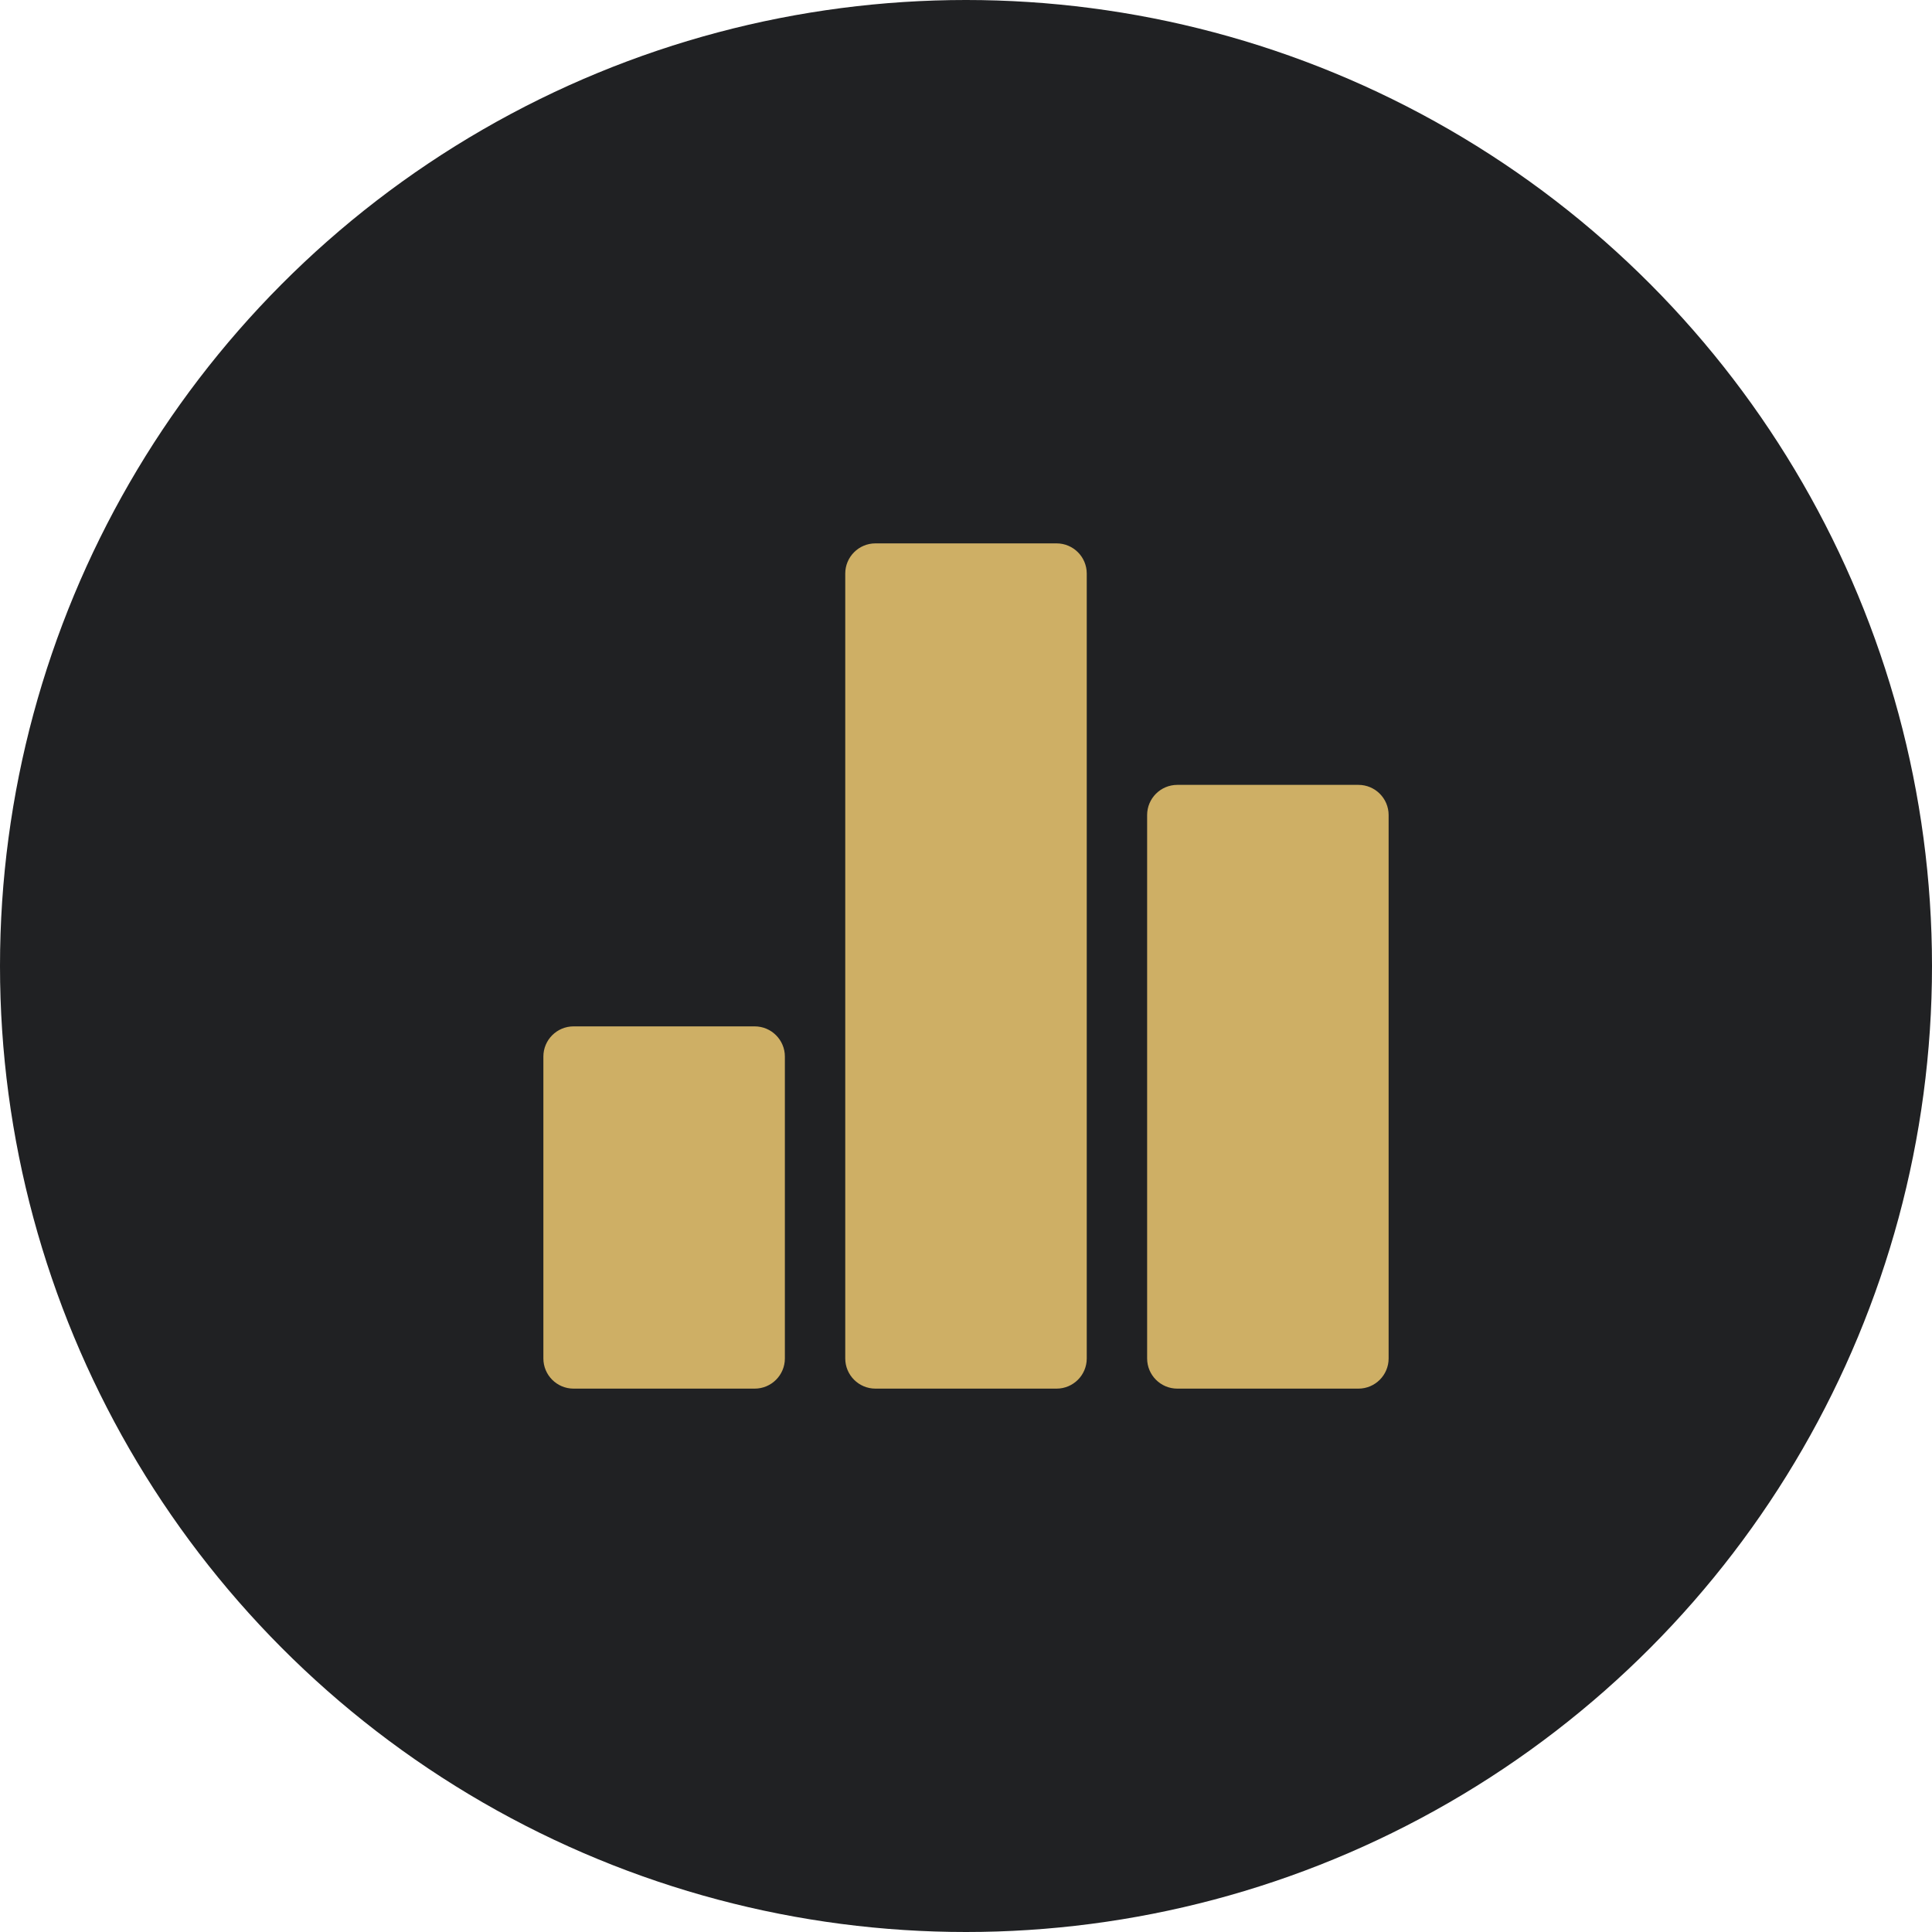
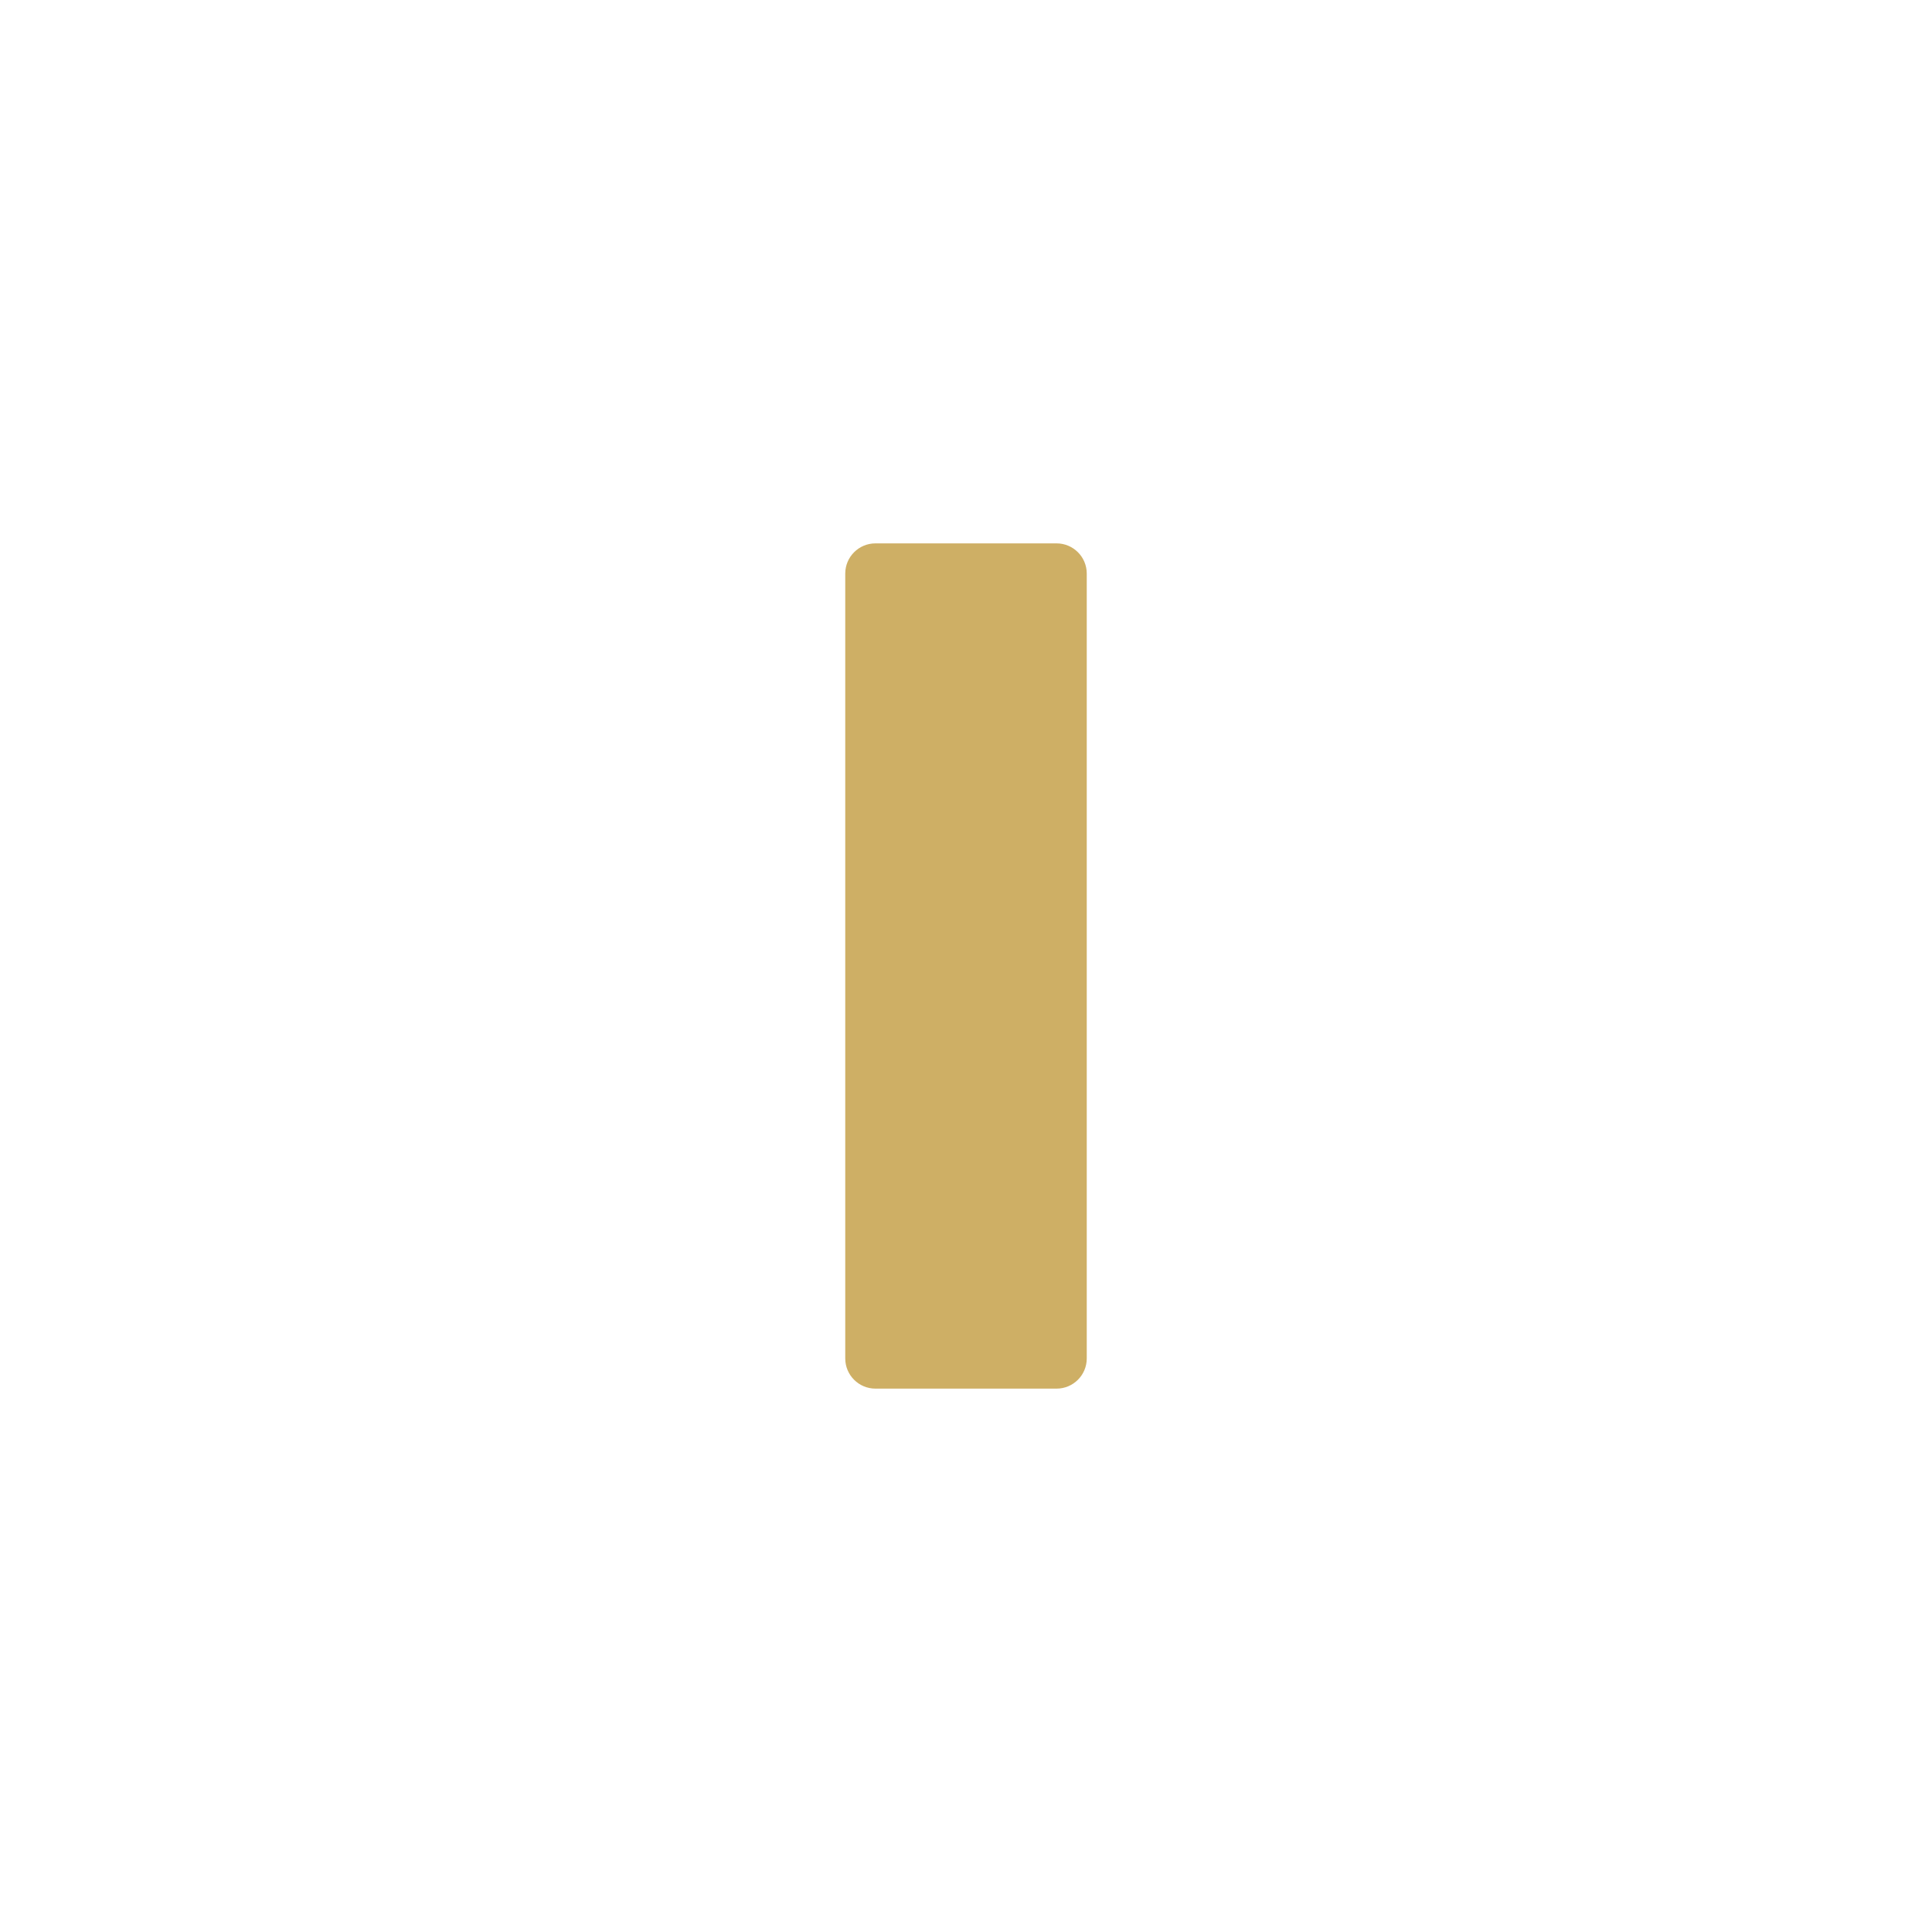
<svg xmlns="http://www.w3.org/2000/svg" width="48" height="48" viewBox="0 0 48 48" fill="none">
-   <circle cx="24" cy="24" r="24" fill="#202123" />
-   <path d="M18.75 25.5H14.25C13.836 25.5 13.5 25.836 13.5 26.25V33.75C13.5 34.164 13.836 34.5 14.25 34.5H18.75C19.164 34.5 19.5 34.164 19.5 33.75V26.25C19.5 25.836 19.164 25.5 18.75 25.5Z" fill="#CEAF65" />
-   <path d="M33.75 19.5H29.25C28.836 19.5 28.5 19.836 28.5 20.25V33.75C28.5 34.164 28.836 34.5 29.25 34.5H33.75C34.164 34.5 34.5 34.164 34.5 33.75V20.25C34.5 19.836 34.164 19.5 33.75 19.5Z" fill="#CEAF65" />
  <path d="M26.25 13.5H21.75C21.336 13.5 21 13.836 21 14.25V33.75C21 34.164 21.336 34.5 21.75 34.5H26.25C26.664 34.5 27 34.164 27 33.75V14.25C27 13.836 26.664 13.5 26.25 13.5Z" fill="#CEAF65" />
</svg>